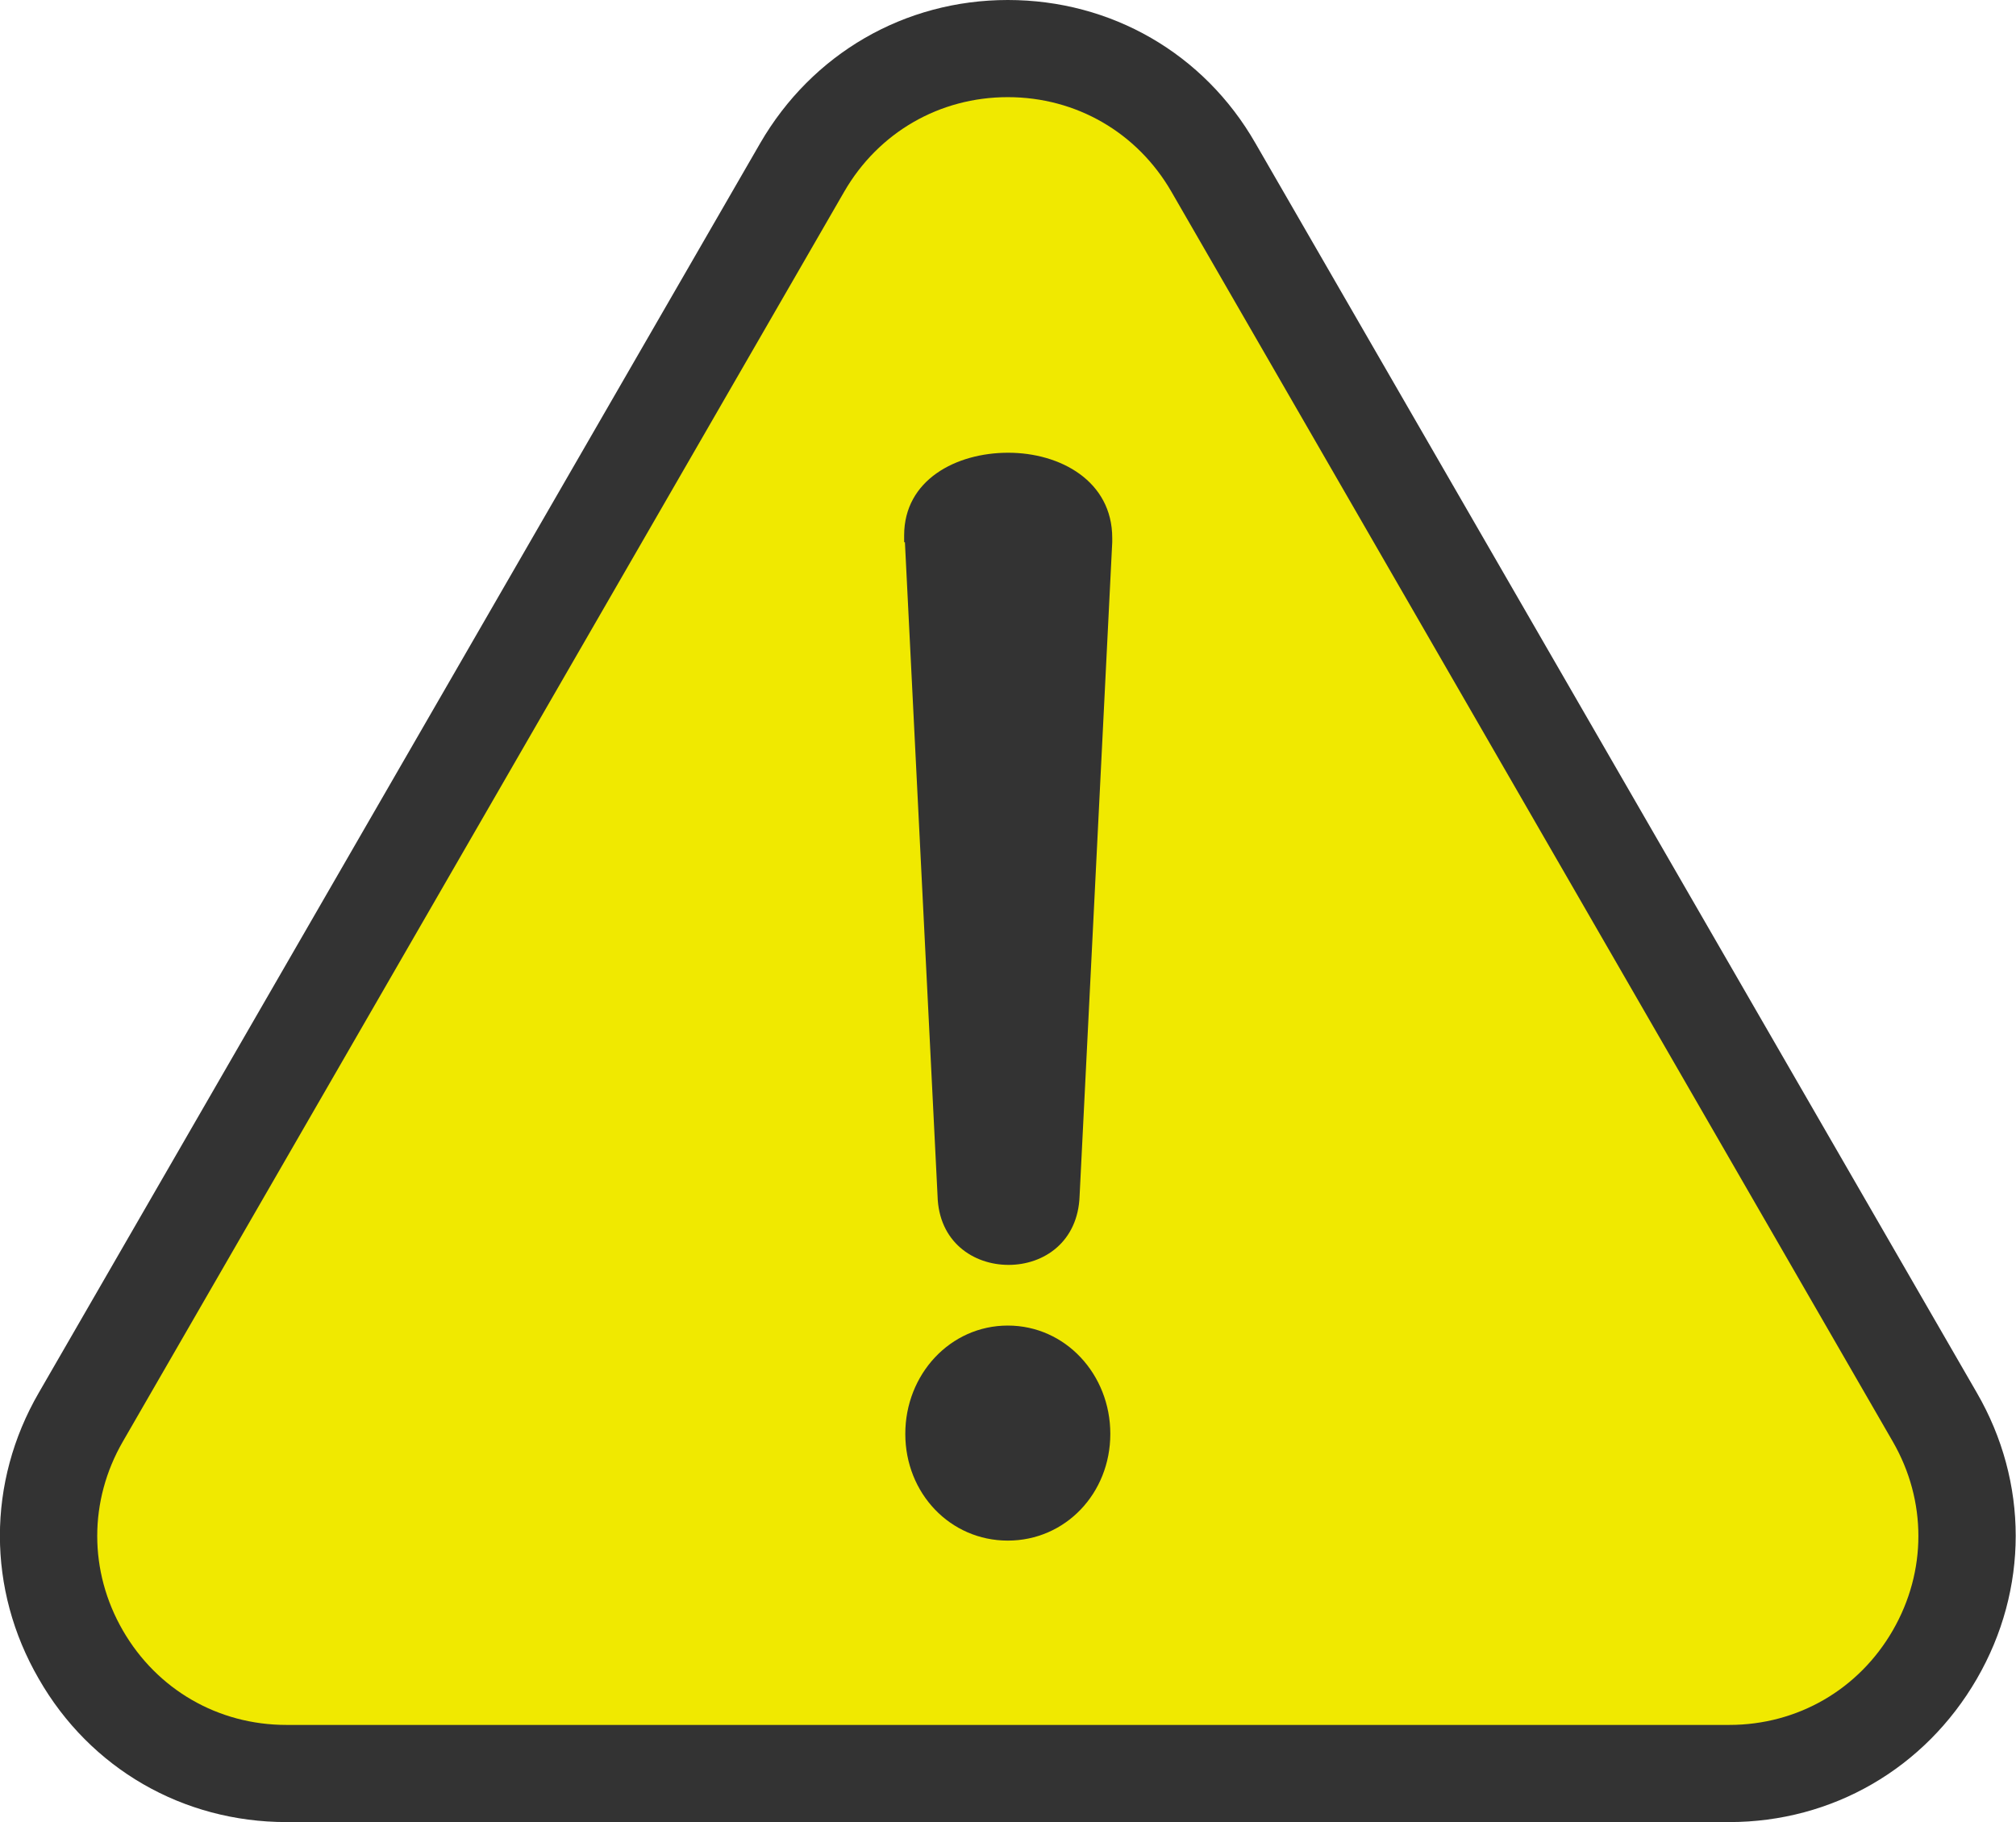
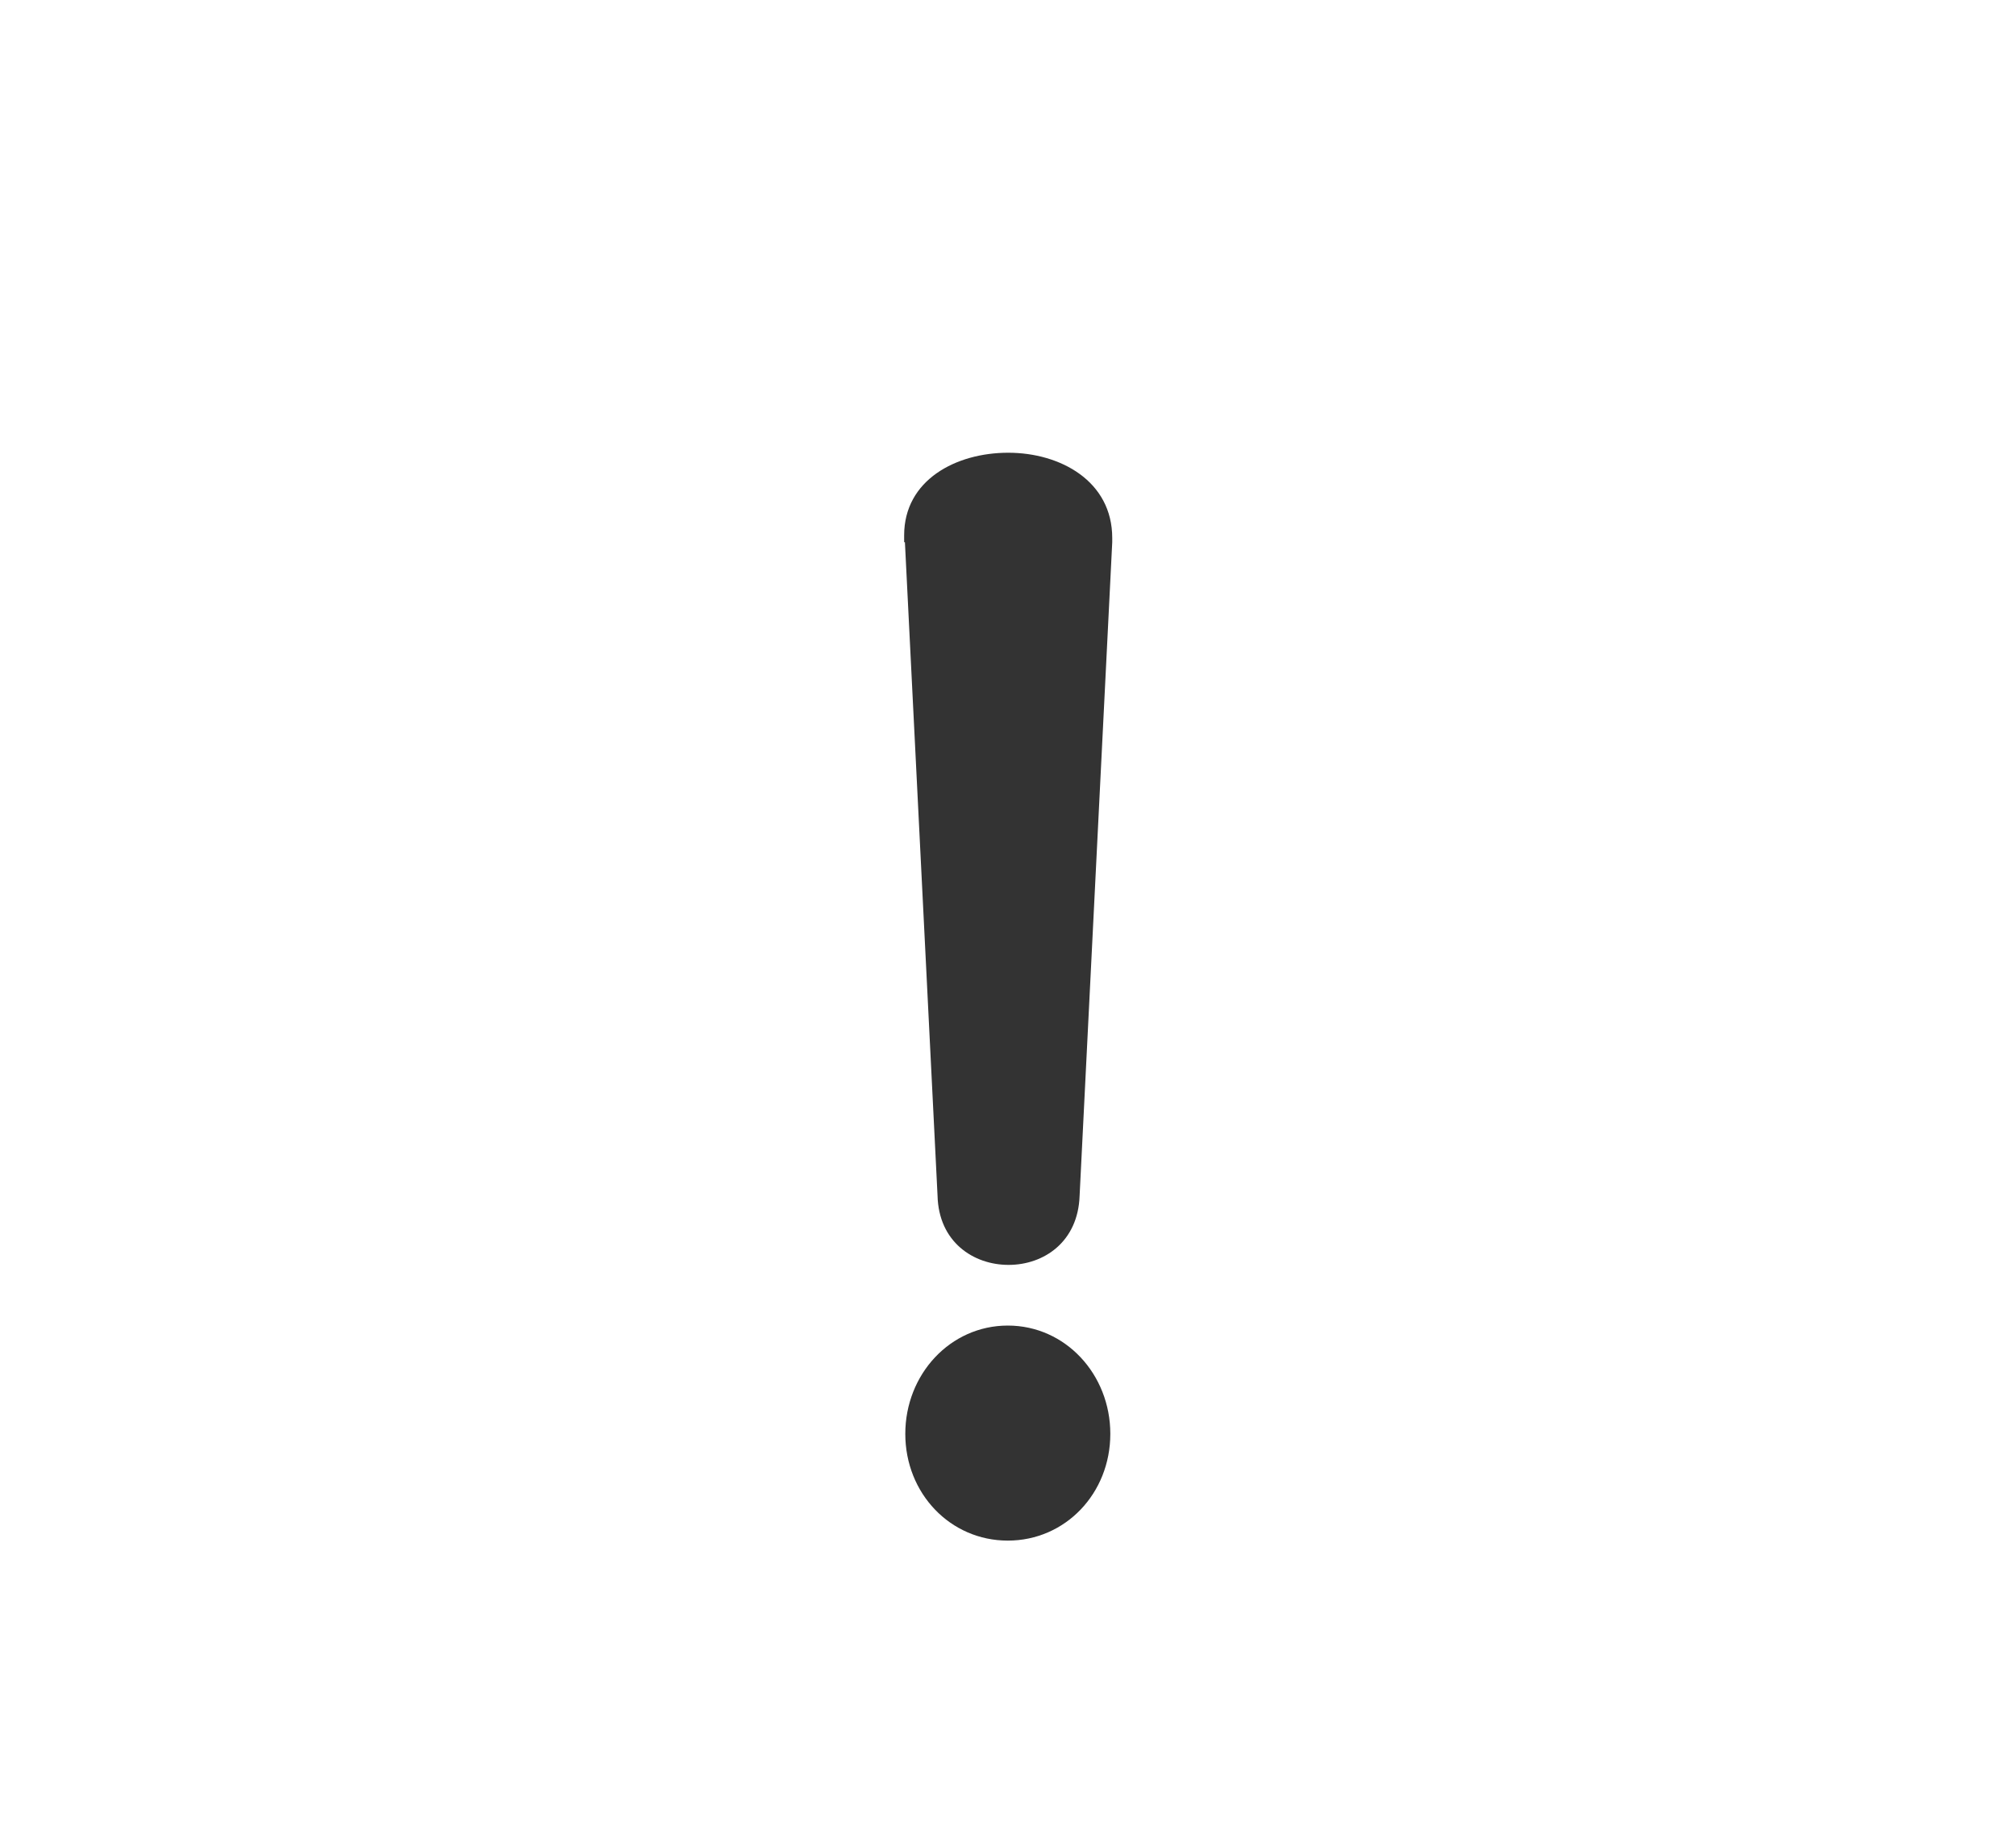
<svg xmlns="http://www.w3.org/2000/svg" id="_レイヤー_2" data-name="レイヤー 2" viewBox="0 0 52.51 47.45">
  <defs>
    <style>
      .cls-1 {
        fill: #f0e900;
      }

      .cls-2 {
        fill: #333;
      }
    </style>
  </defs>
  <g id="_レイヤー_1-2" data-name="レイヤー 1">
    <g>
-       <path class="cls-1" d="M20.9,4.36L2.11,36.9c-2.38,4.12.6,9.28,5.36,9.28h37.58c4.76,0,7.74-5.16,5.36-9.28L31.61,4.36C29.23.24,23.28.24,20.9,4.36Z" />
-       <path class="cls-2" d="M45.04,47.45H7.46c-2.69,0-5.11-1.39-6.45-3.73-1.35-2.33-1.35-5.12,0-7.45L19.8,3.73c1.35-2.33,3.76-3.73,6.45-3.73s5.11,1.39,6.45,3.73l18.79,32.54c1.35,2.33,1.35,5.12,0,7.45-1.35,2.33-3.76,3.73-6.45,3.73ZM26.25,2.53c-1.78,0-3.37.92-4.26,2.46L3.2,37.54c-.89,1.54-.89,3.38,0,4.92.89,1.54,2.48,2.46,4.26,2.46h37.58c1.78,0,3.37-.92,4.26-2.46.89-1.54.89-3.38,0-4.92L30.51,4.99c-.89-1.54-2.48-2.46-4.26-2.46Z" />
      <path class="cls-2" d="M23.55,14.12v-.18c0-1.44,1.35-2.15,2.71-2.15s2.71.74,2.71,2.22v.11l-.85,17.02c-.04,1.2-.93,1.8-1.85,1.8s-1.82-.6-1.85-1.8l-.85-17.02ZM23.58,37.34c0-1.55,1.17-2.82,2.67-2.82s2.67,1.27,2.67,2.82-1.17,2.78-2.67,2.78-2.67-1.23-2.67-2.78Z" />
    </g>
  </g>
</svg>